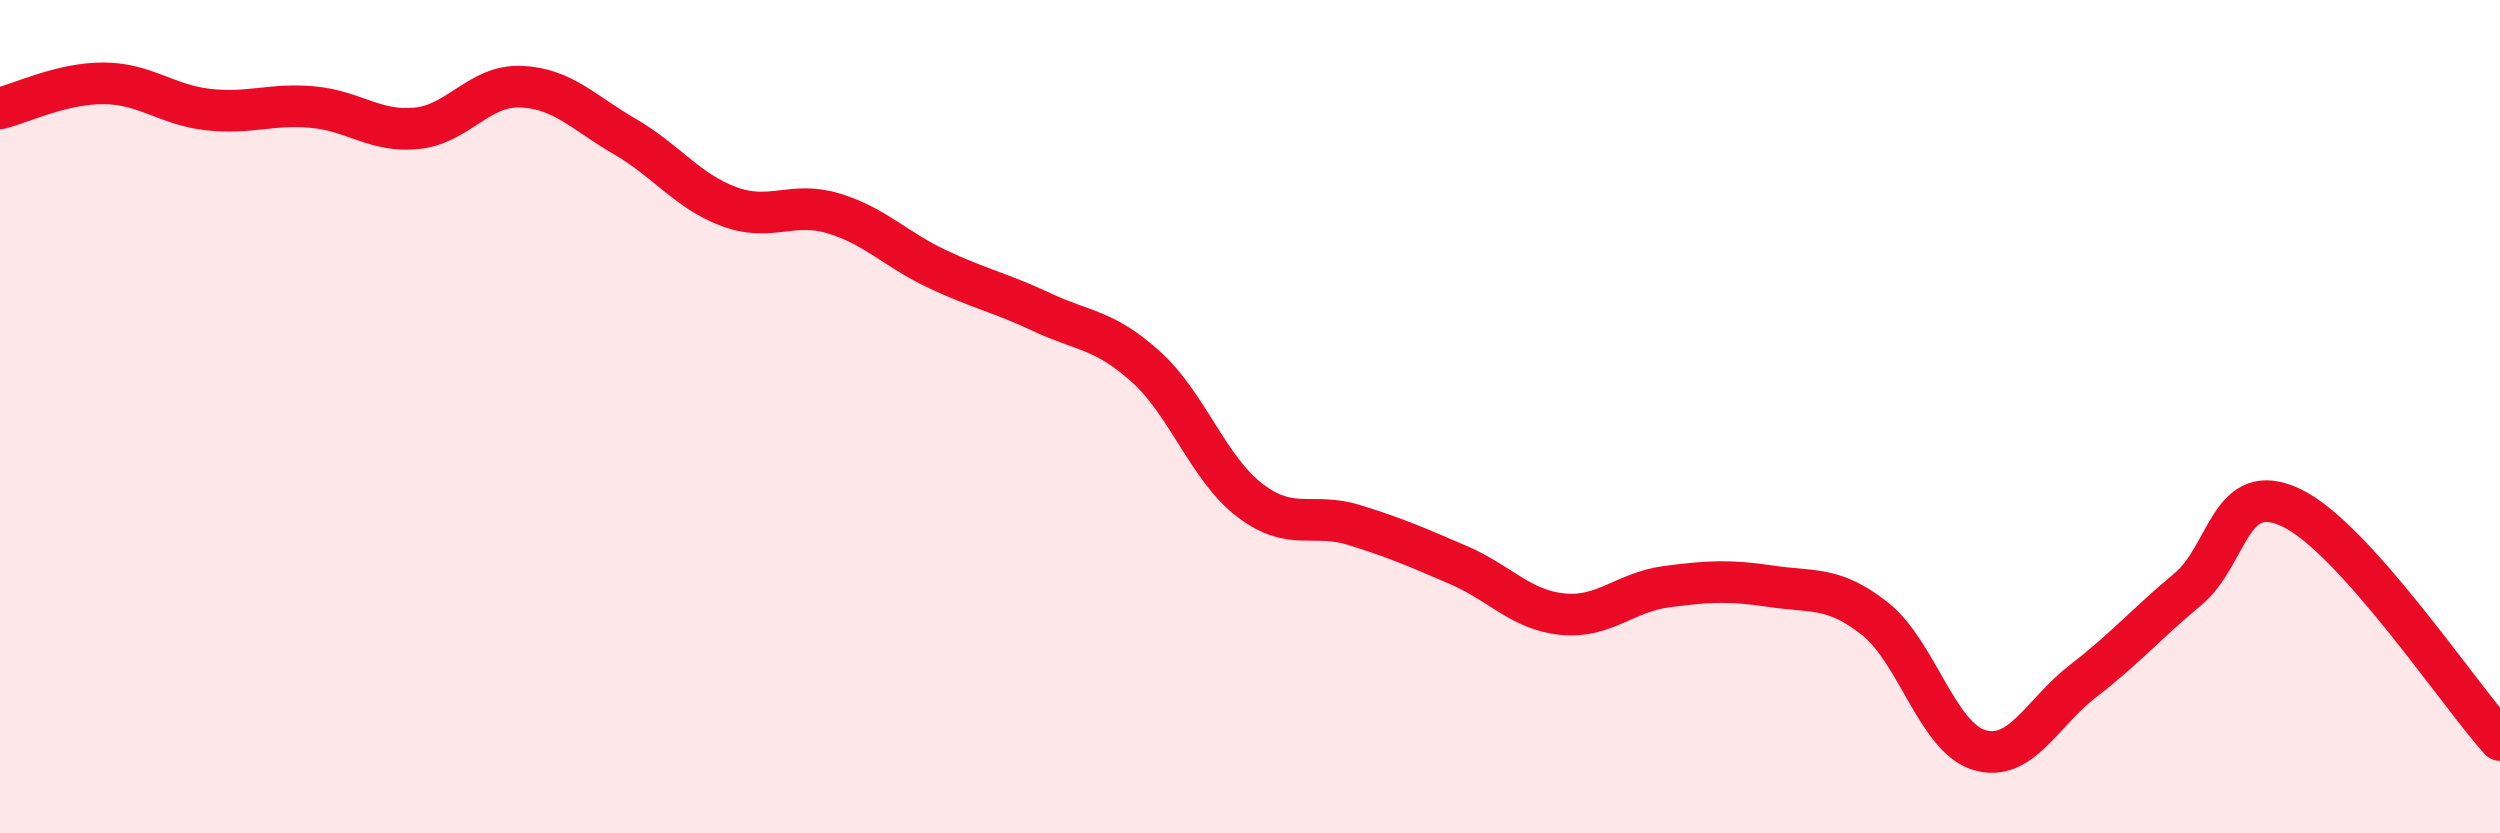
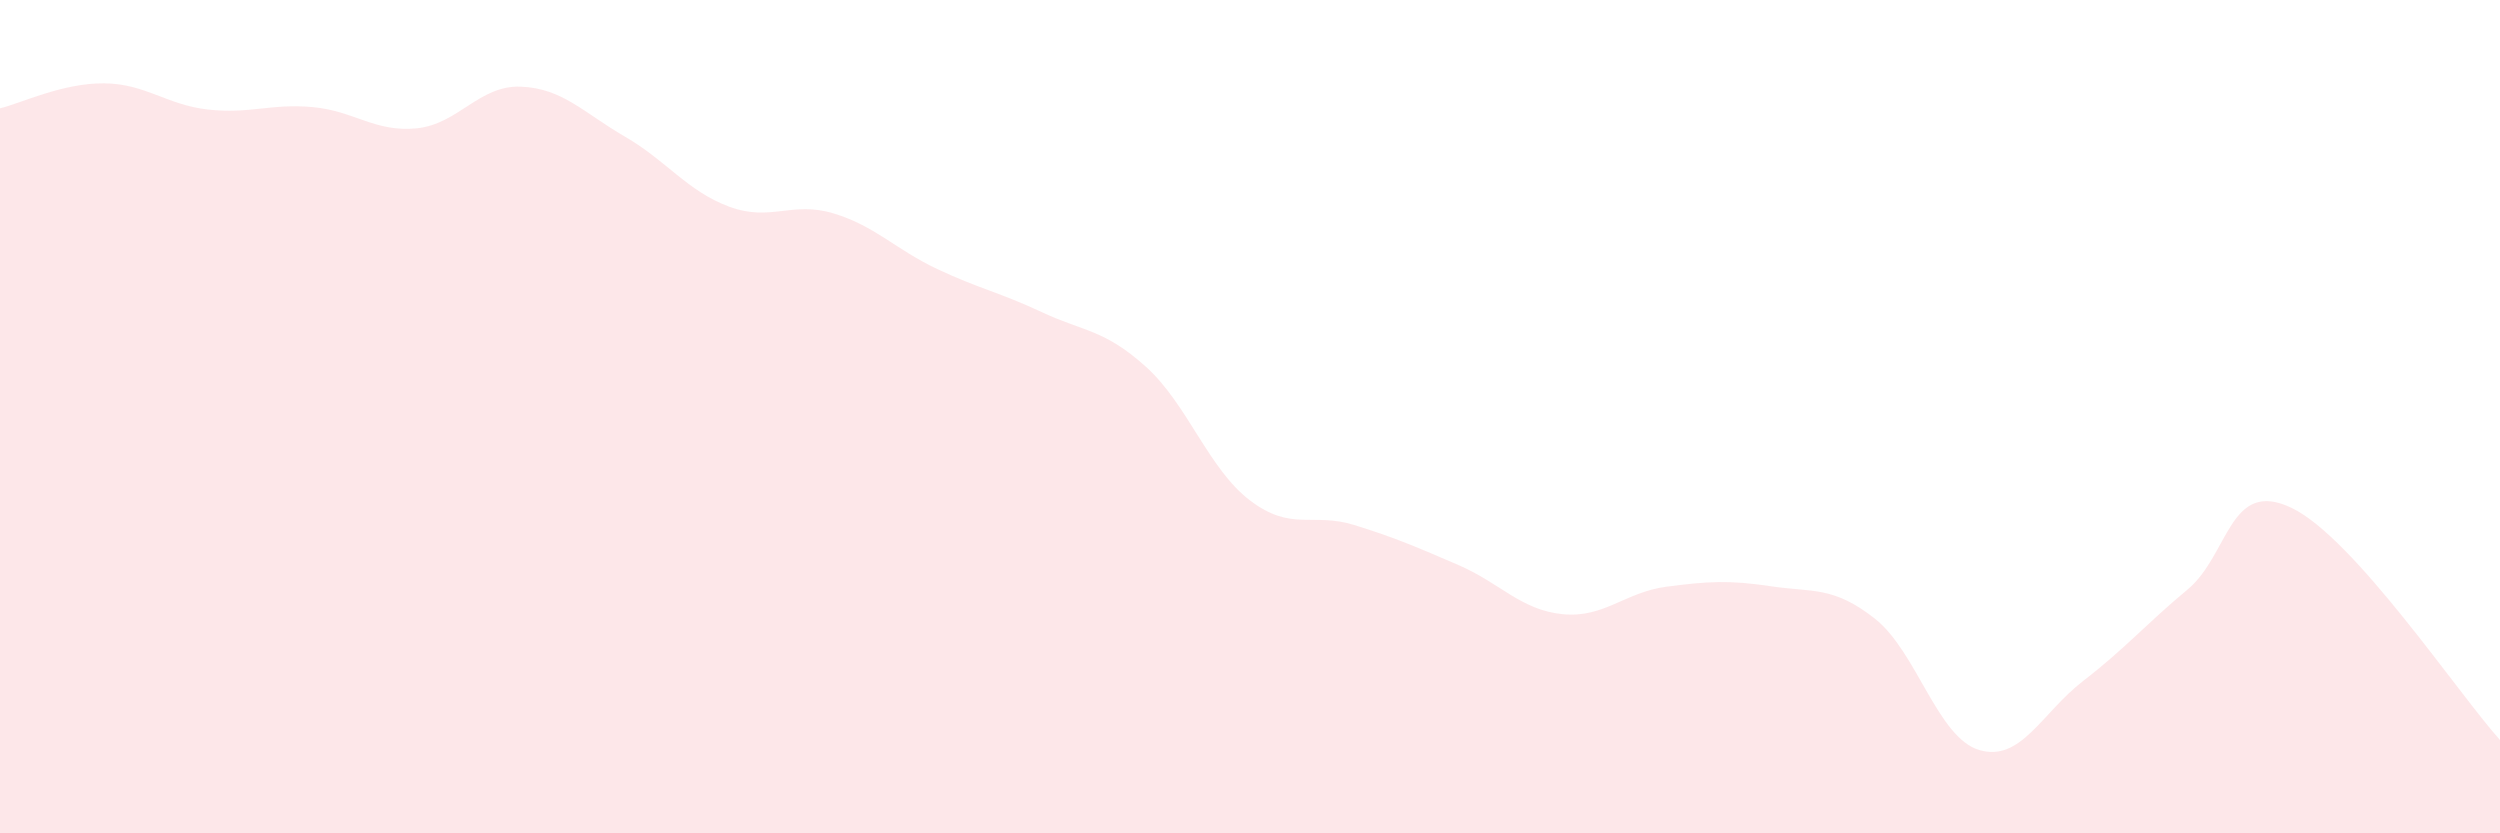
<svg xmlns="http://www.w3.org/2000/svg" width="60" height="20" viewBox="0 0 60 20">
  <path d="M 0,2.6 C 0.5,2.48 1.5,1.99 2.5,2 C 3.5,2.01 4,2.52 5,2.63 C 6,2.74 6.5,2.48 7.5,2.57 C 8.5,2.66 9,3.18 10,3.08 C 11,2.98 11.5,2.04 12.5,2.08 C 13.5,2.12 14,2.7 15,3.28 C 16,3.86 16.5,4.59 17.5,4.96 C 18.5,5.33 19,4.82 20,5.12 C 21,5.42 21.5,5.99 22.5,6.46 C 23.5,6.93 24,7.02 25,7.49 C 26,7.96 26.5,7.9 27.5,8.8 C 28.5,9.7 29,11.25 30,12.01 C 31,12.77 31.5,12.29 32.5,12.6 C 33.5,12.91 34,13.13 35,13.56 C 36,13.99 36.5,14.64 37.5,14.74 C 38.5,14.84 39,14.21 40,14.08 C 41,13.95 41.5,13.92 42.5,14.07 C 43.5,14.22 44,14.06 45,14.85 C 46,15.64 46.5,17.7 47.5,18 C 48.5,18.3 49,17.11 50,16.34 C 51,15.57 51.5,14.98 52.5,14.15 C 53.5,13.32 53.5,11.47 55,12.19 C 56.5,12.91 59,16.65 60,17.76L60 20L0 20Z" fill="#EB0A25" opacity="0.1" stroke-linecap="round" stroke-linejoin="round" />
-   <path d="M 0,2.6 C 0.5,2.48 1.5,1.99 2.5,2 C 3.5,2.01 4,2.52 5,2.63 C 6,2.74 6.5,2.48 7.5,2.57 C 8.5,2.66 9,3.18 10,3.08 C 11,2.98 11.5,2.04 12.5,2.08 C 13.5,2.12 14,2.7 15,3.28 C 16,3.86 16.5,4.59 17.5,4.96 C 18.5,5.33 19,4.82 20,5.12 C 21,5.42 21.5,5.99 22.5,6.46 C 23.5,6.93 24,7.02 25,7.49 C 26,7.96 26.5,7.9 27.5,8.8 C 28.5,9.7 29,11.25 30,12.01 C 31,12.77 31.5,12.29 32.5,12.6 C 33.5,12.91 34,13.13 35,13.56 C 36,13.99 36.5,14.64 37.5,14.74 C 38.5,14.84 39,14.21 40,14.08 C 41,13.95 41.5,13.92 42.5,14.07 C 43.5,14.22 44,14.06 45,14.85 C 46,15.64 46.5,17.7 47.5,18 C 48.5,18.3 49,17.11 50,16.34 C 51,15.57 51.5,14.98 52.5,14.15 C 53.5,13.32 53.5,11.47 55,12.19 C 56.5,12.91 59,16.65 60,17.76" stroke="#EB0A25" stroke-width="1" fill="none" stroke-linecap="round" stroke-linejoin="round" />
</svg>